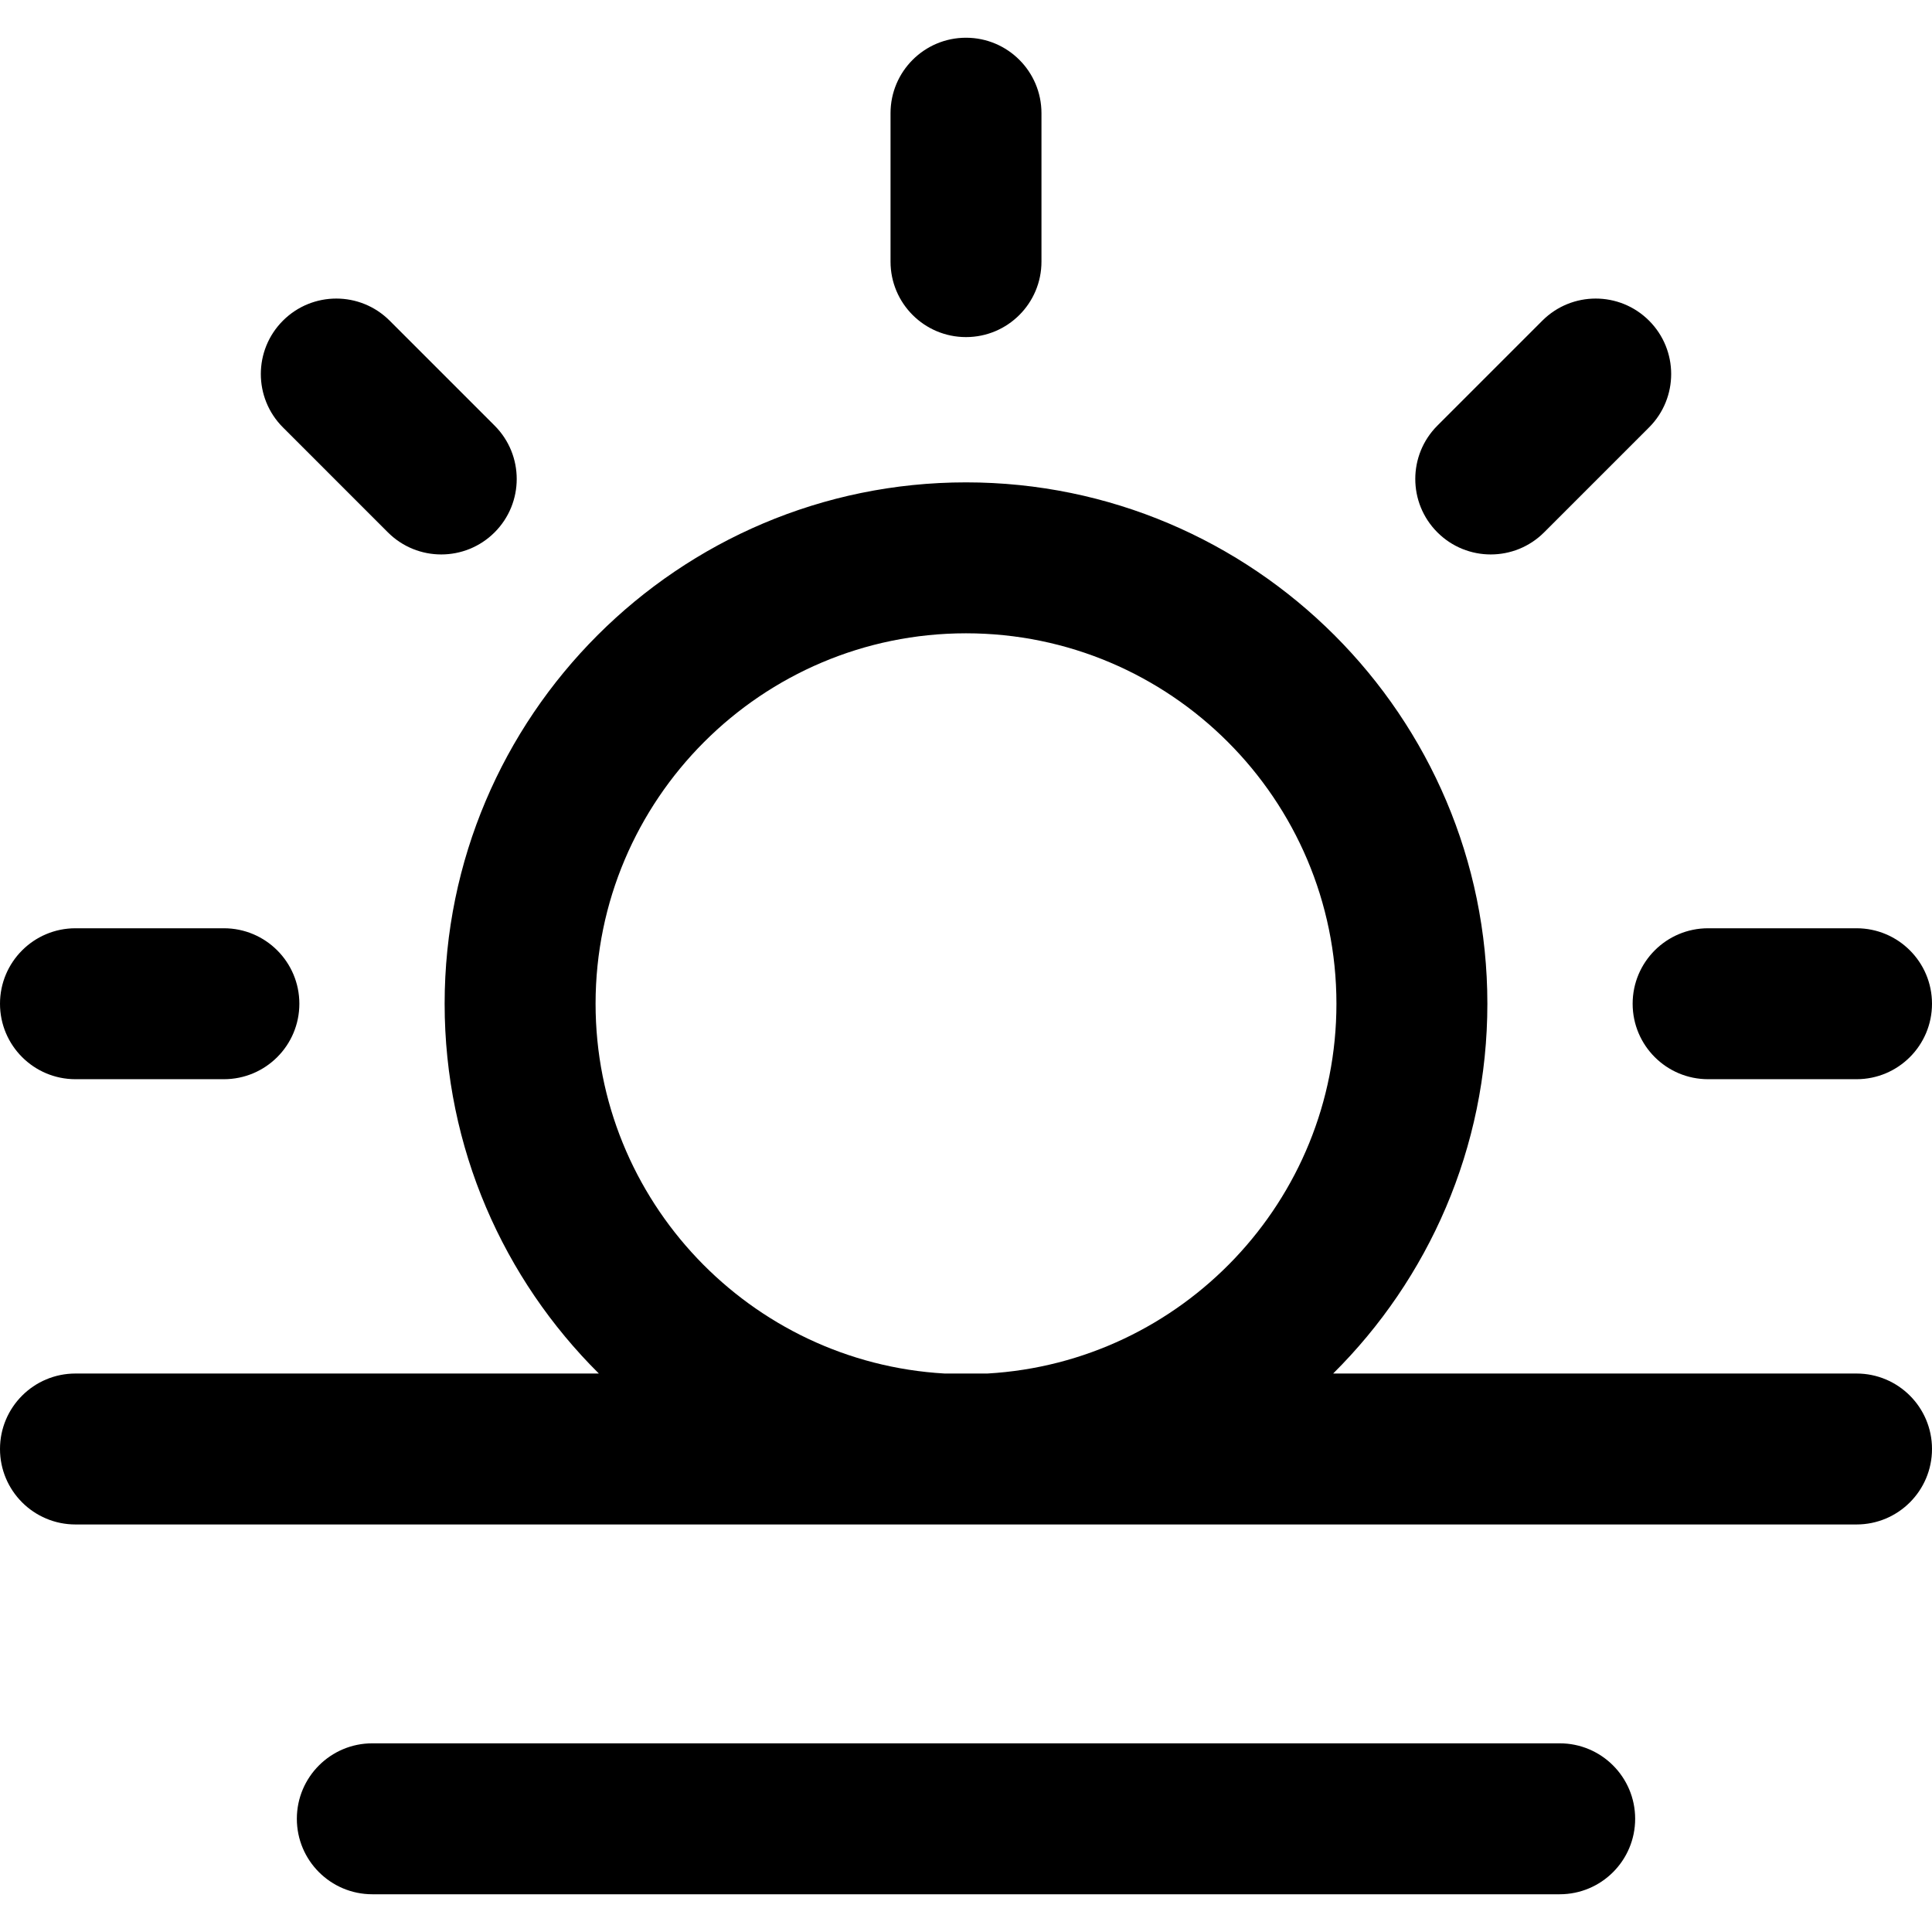
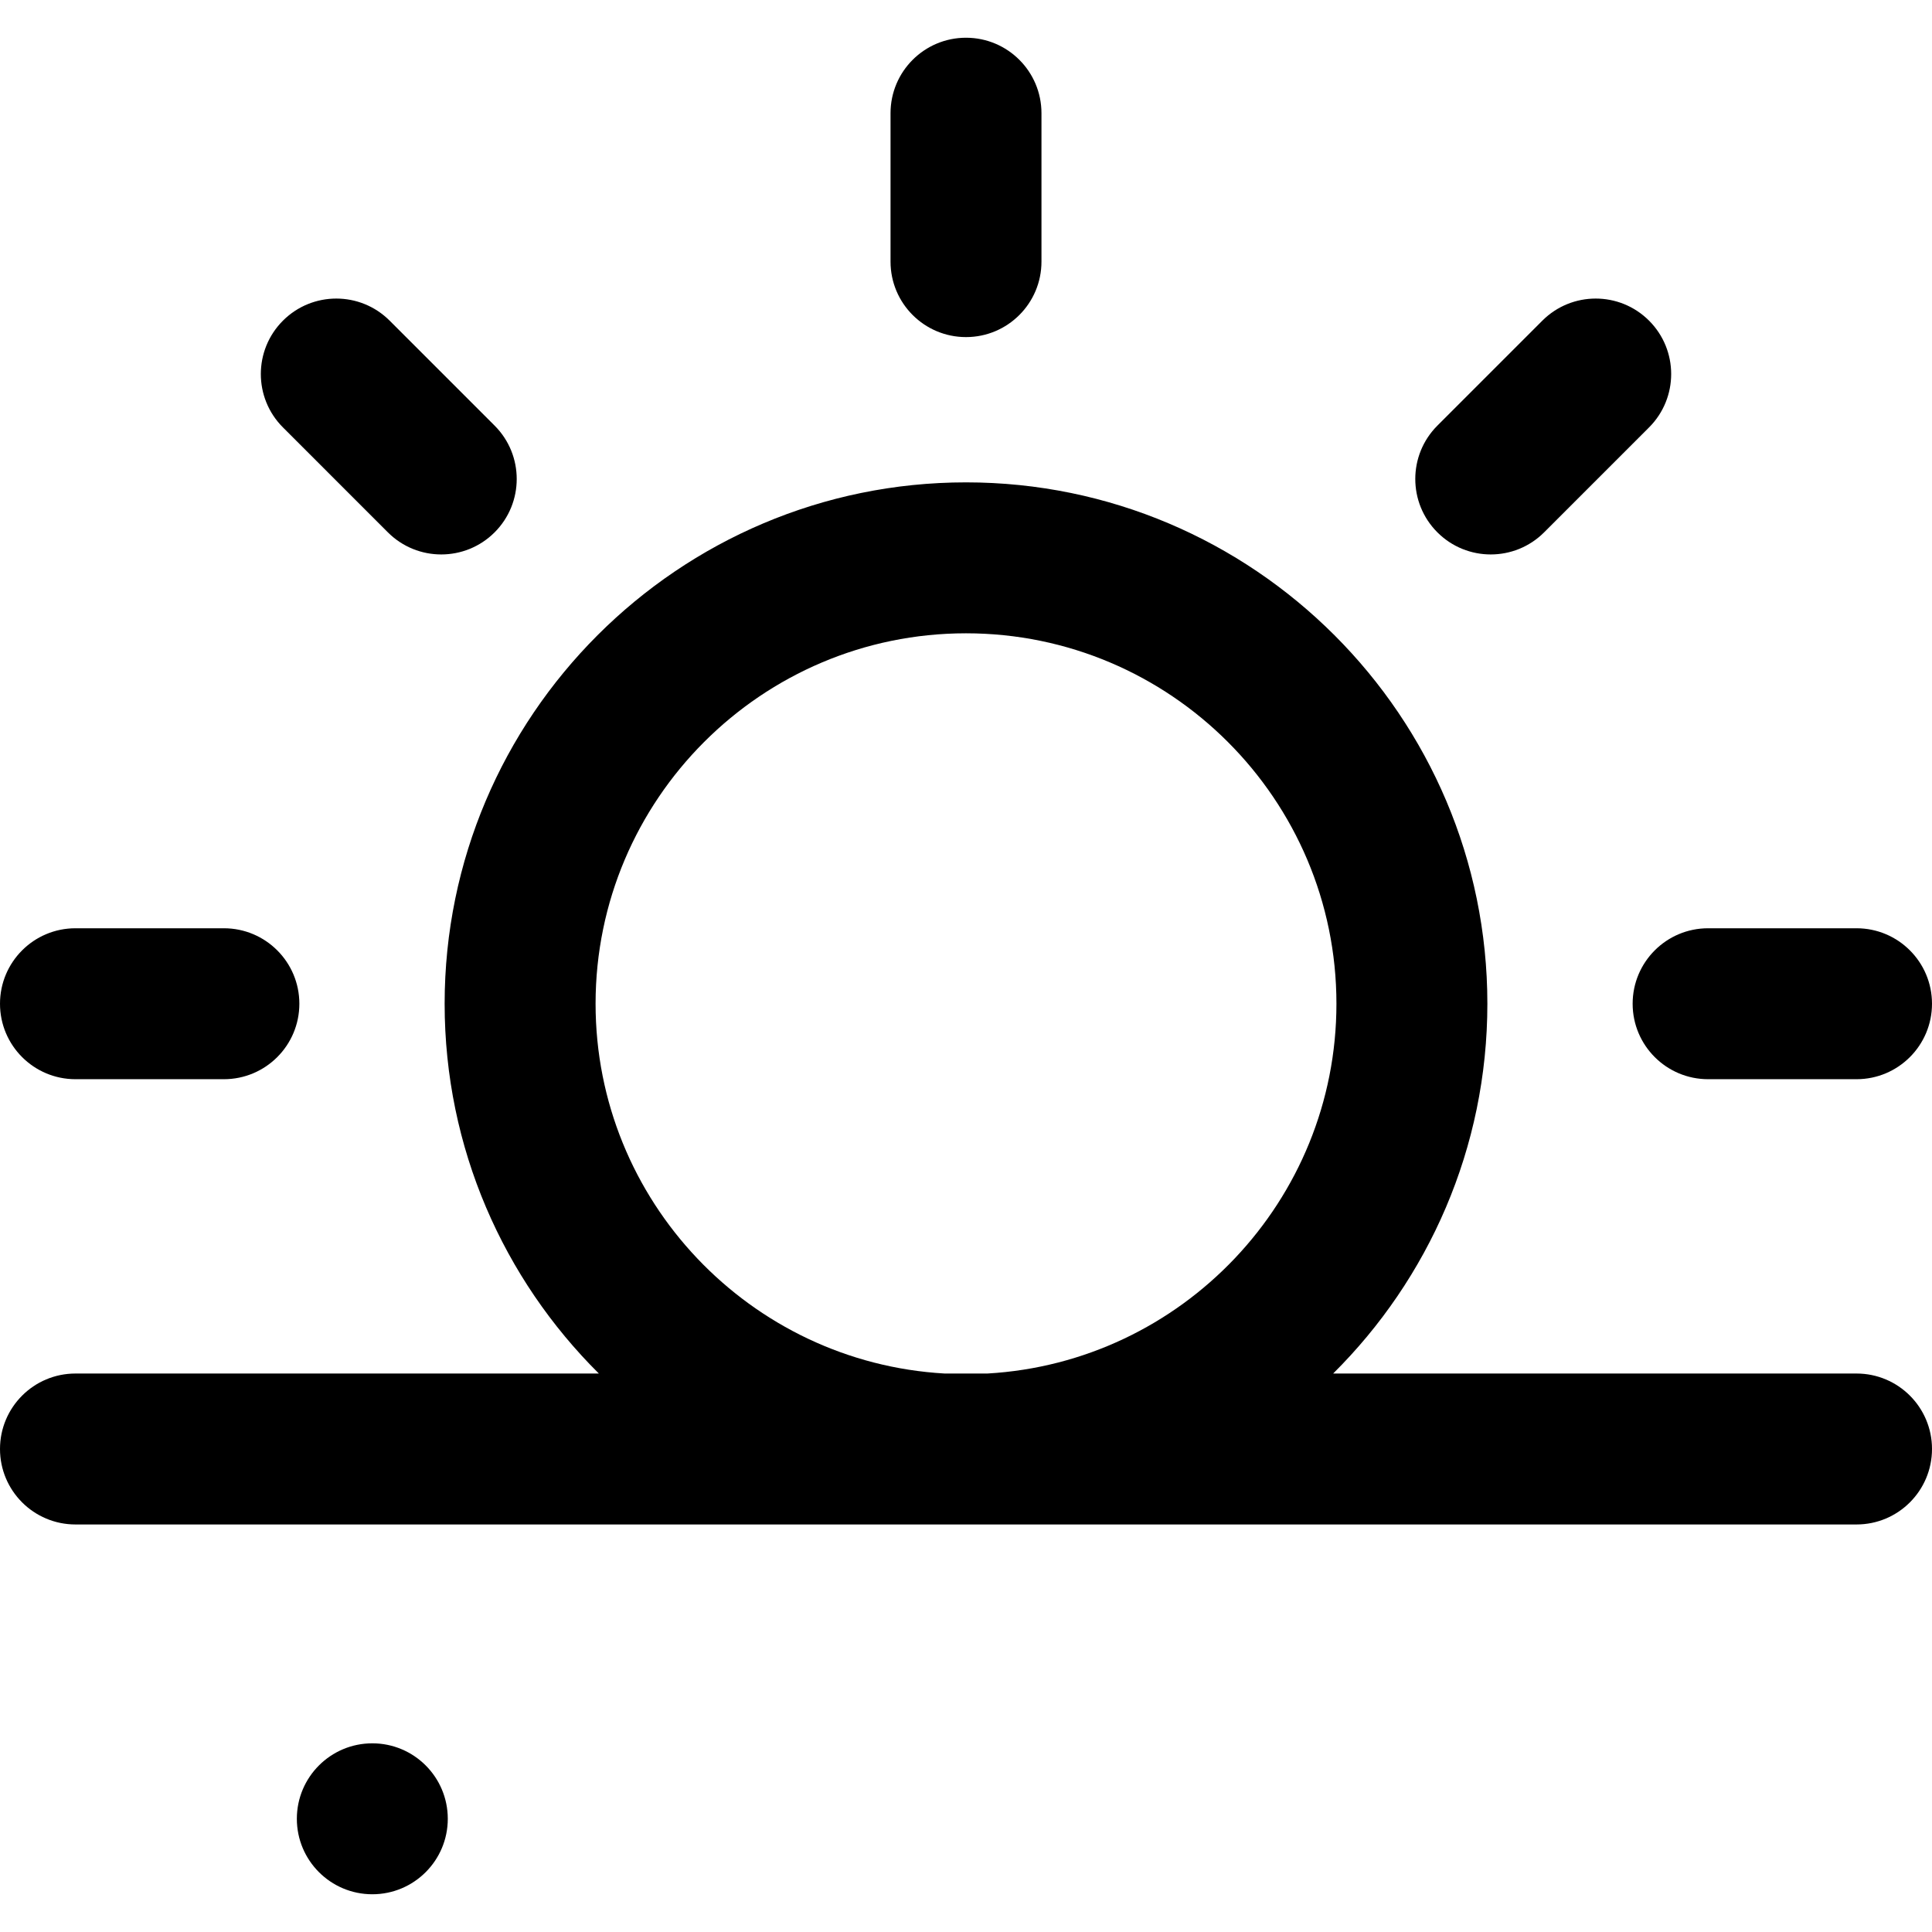
<svg xmlns="http://www.w3.org/2000/svg" id="Capa_1" enable-background="new 0 0 512 512" height="512" viewBox="0 0 512 512" width="512">
  <g>
-     <path d="m452.667 246h39.333c11.046 0 20 8.954 20 20s-8.954 20-20 20h-39.333c-11.046 0-20-8.954-20-20s8.954-20 20-20zm-432.667 40h39.333c11.046 0 20-8.954 20-20s-8.954-20-20-20h-39.333c-11.046 0-20 8.954-20 20s8.954 20 20 20zm236-196.667c11.046 0 20-8.954 20-20v-39.333c0-11.046-8.954-20-20-20s-20 8.954-20 20v39.333c0 11.046 8.954 20 20 20zm-153.207 51.745c7.809 7.809 20.474 7.811 28.285 0s7.811-20.475 0-28.285l-27.812-27.813c-7.811-7.811-20.475-7.811-28.285 0s-7.811 20.475 0 28.285zm306.414 0 27.813-27.813c7.811-7.811 7.811-20.475 0-28.285s-20.475-7.811-28.285 0l-27.813 27.813c-7.811 7.811-7.811 20.475 0 28.285 7.809 7.809 20.474 7.811 28.285 0zm102.793 242.922c0 11.046-8.954 20-20 20-23.366 0-467.171 0-472 0-11.046 0-20-8.954-20-20s8.954-20 20-20h138.702c-25.225-25.046-40.869-59.729-40.869-98 0-76.186 61.981-138.167 138.167-138.167s138.167 61.981 138.167 138.167c0 38.271-15.644 72.954-40.869 98h138.702c11.046 0 20 8.954 20 20zm-261.657-20h11.315c51.507-2.941 92.51-45.77 92.51-98 0-54.13-44.037-98.167-98.167-98.167s-98.168 44.037-98.168 98.167c0 52.23 41.003 95.059 92.51 98zm162.99 98h-314.666c-11.046 0-20 8.954-20 20s8.954 20 20 20h314.666c11.046 0 20-8.954 20-20s-8.954-20-20-20z" />
+     <path d="m452.667 246h39.333c11.046 0 20 8.954 20 20s-8.954 20-20 20h-39.333c-11.046 0-20-8.954-20-20s8.954-20 20-20zm-432.667 40h39.333c11.046 0 20-8.954 20-20s-8.954-20-20-20h-39.333c-11.046 0-20 8.954-20 20s8.954 20 20 20zm236-196.667c11.046 0 20-8.954 20-20v-39.333c0-11.046-8.954-20-20-20s-20 8.954-20 20v39.333c0 11.046 8.954 20 20 20zm-153.207 51.745c7.809 7.809 20.474 7.811 28.285 0s7.811-20.475 0-28.285l-27.812-27.813c-7.811-7.811-20.475-7.811-28.285 0s-7.811 20.475 0 28.285zm306.414 0 27.813-27.813c7.811-7.811 7.811-20.475 0-28.285s-20.475-7.811-28.285 0l-27.813 27.813c-7.811 7.811-7.811 20.475 0 28.285 7.809 7.809 20.474 7.811 28.285 0zm102.793 242.922c0 11.046-8.954 20-20 20-23.366 0-467.171 0-472 0-11.046 0-20-8.954-20-20s8.954-20 20-20h138.702c-25.225-25.046-40.869-59.729-40.869-98 0-76.186 61.981-138.167 138.167-138.167s138.167 61.981 138.167 138.167c0 38.271-15.644 72.954-40.869 98h138.702c11.046 0 20 8.954 20 20zm-261.657-20h11.315c51.507-2.941 92.51-45.77 92.51-98 0-54.13-44.037-98.167-98.167-98.167s-98.168 44.037-98.168 98.167c0 52.23 41.003 95.059 92.51 98zm162.99 98h-314.666c-11.046 0-20 8.954-20 20s8.954 20 20 20c11.046 0 20-8.954 20-20s-8.954-20-20-20z" />
  </g>
</svg>